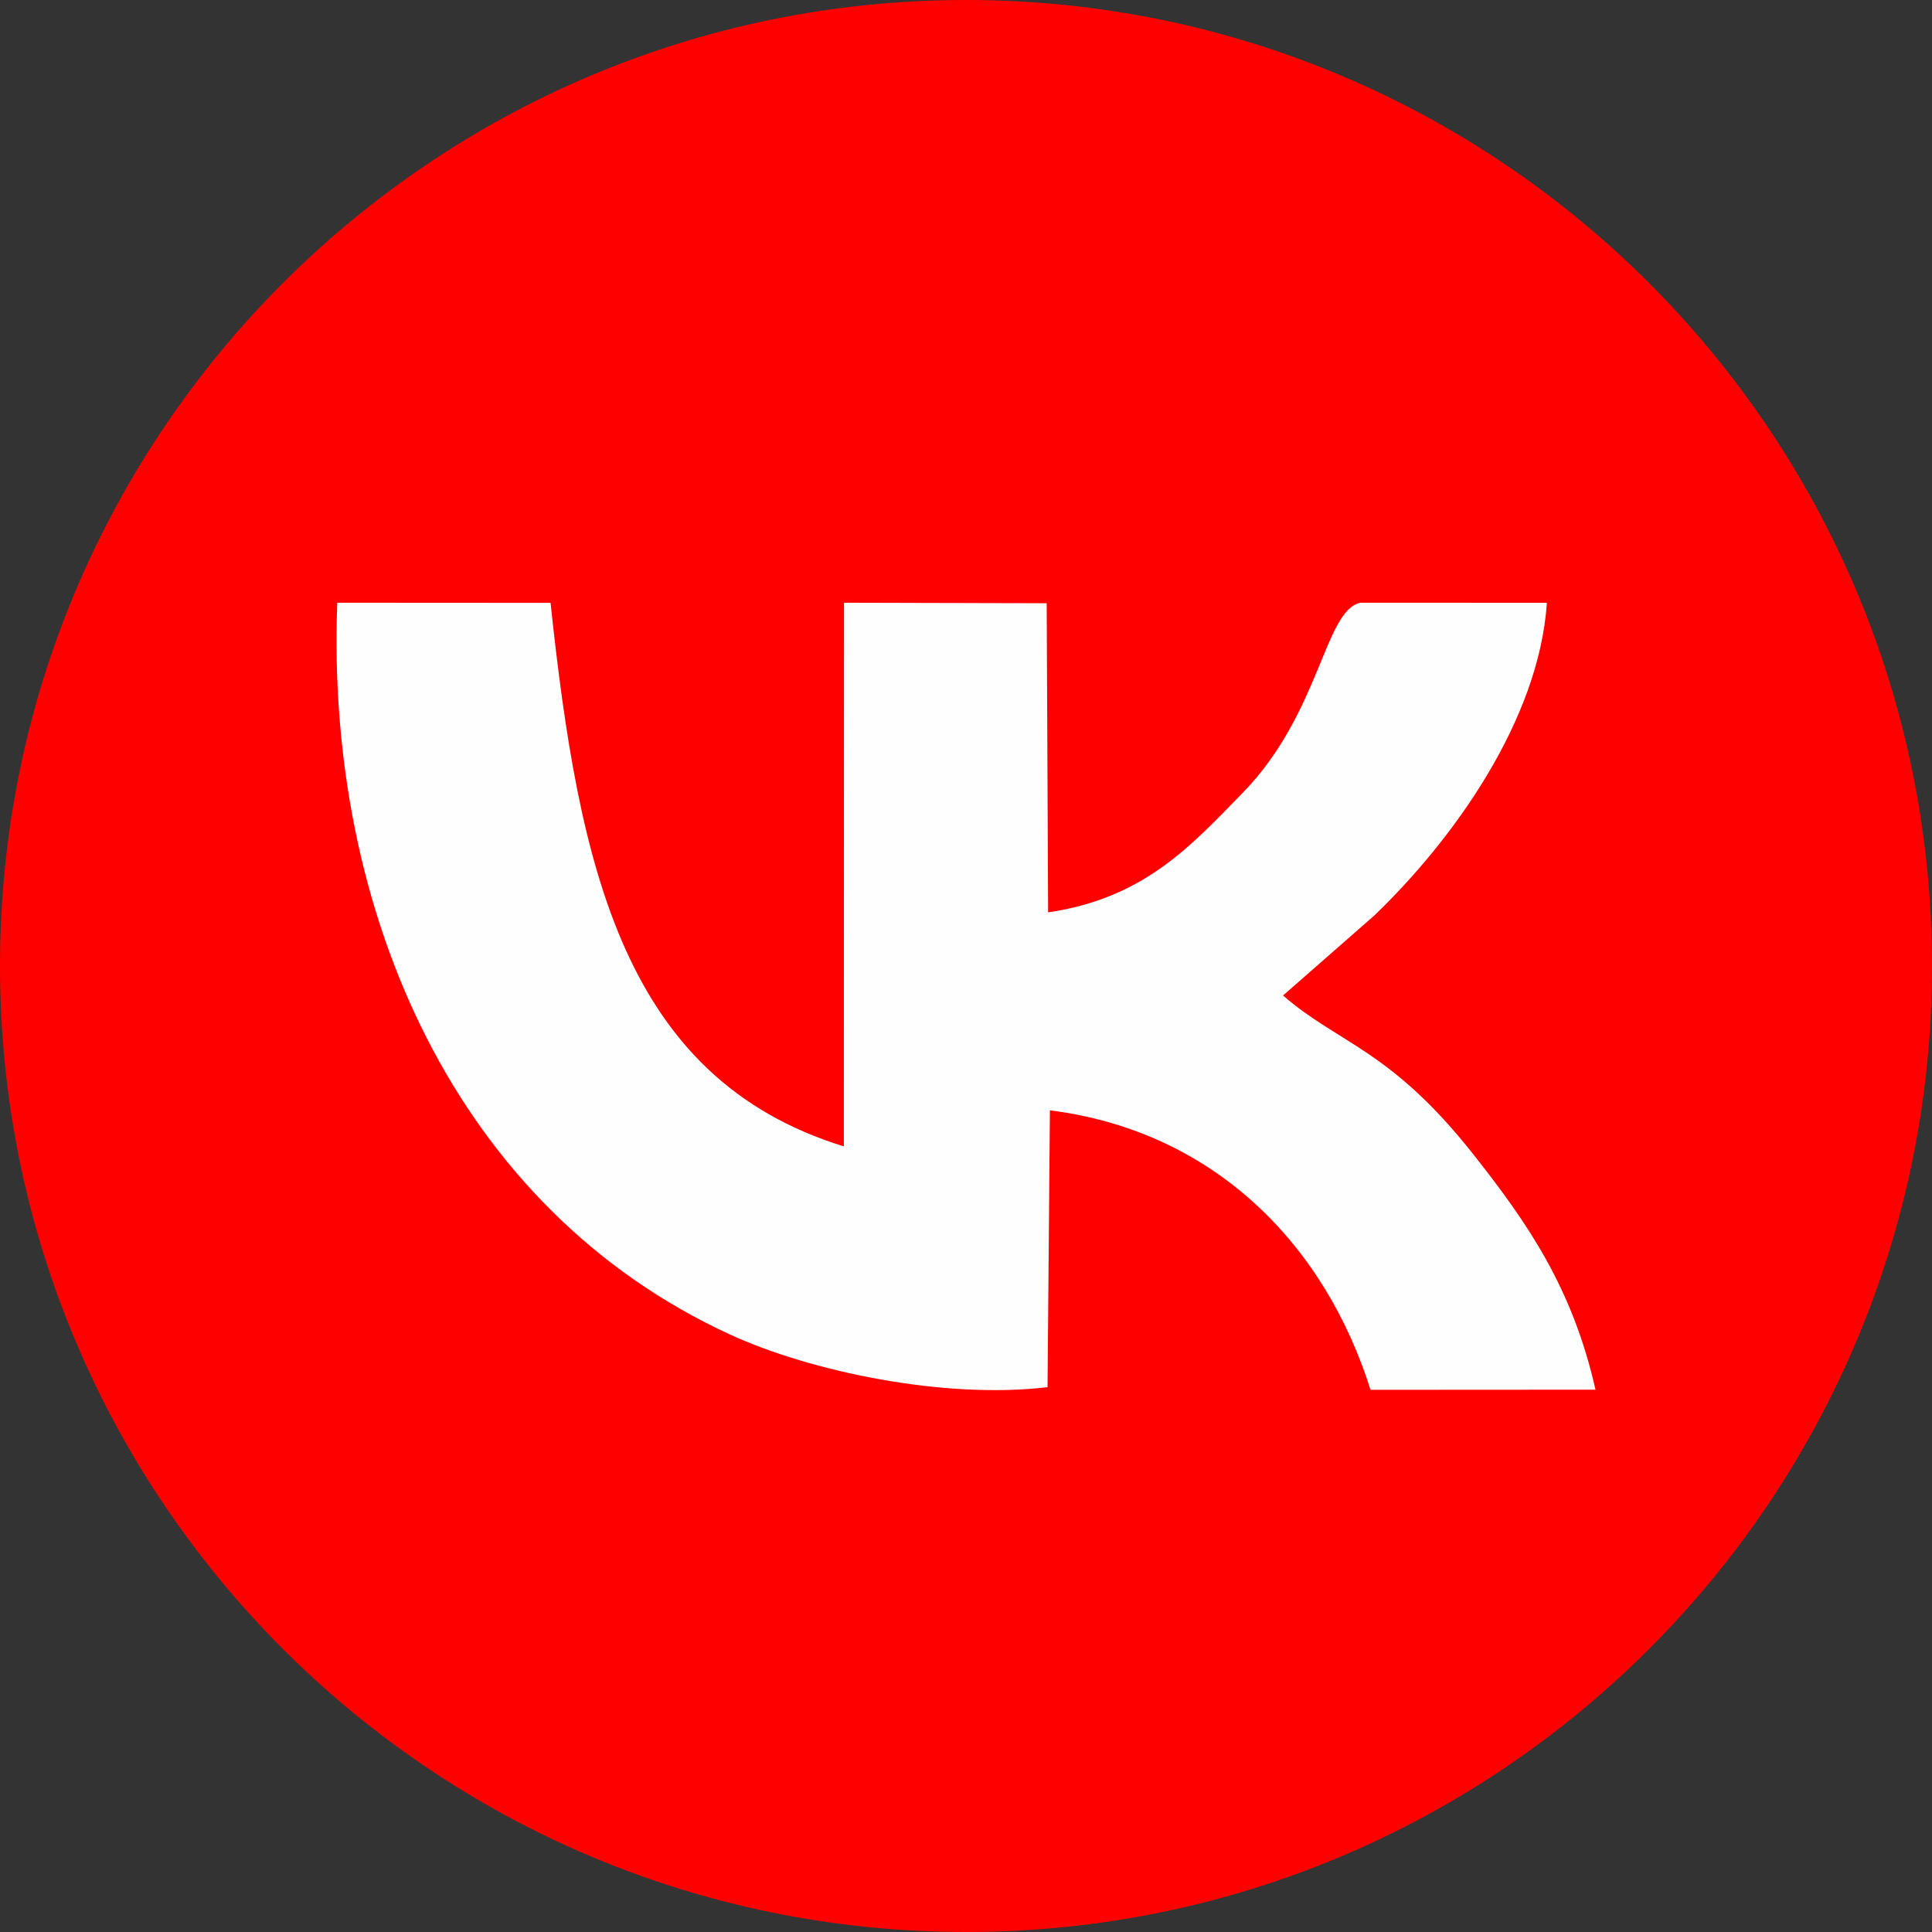
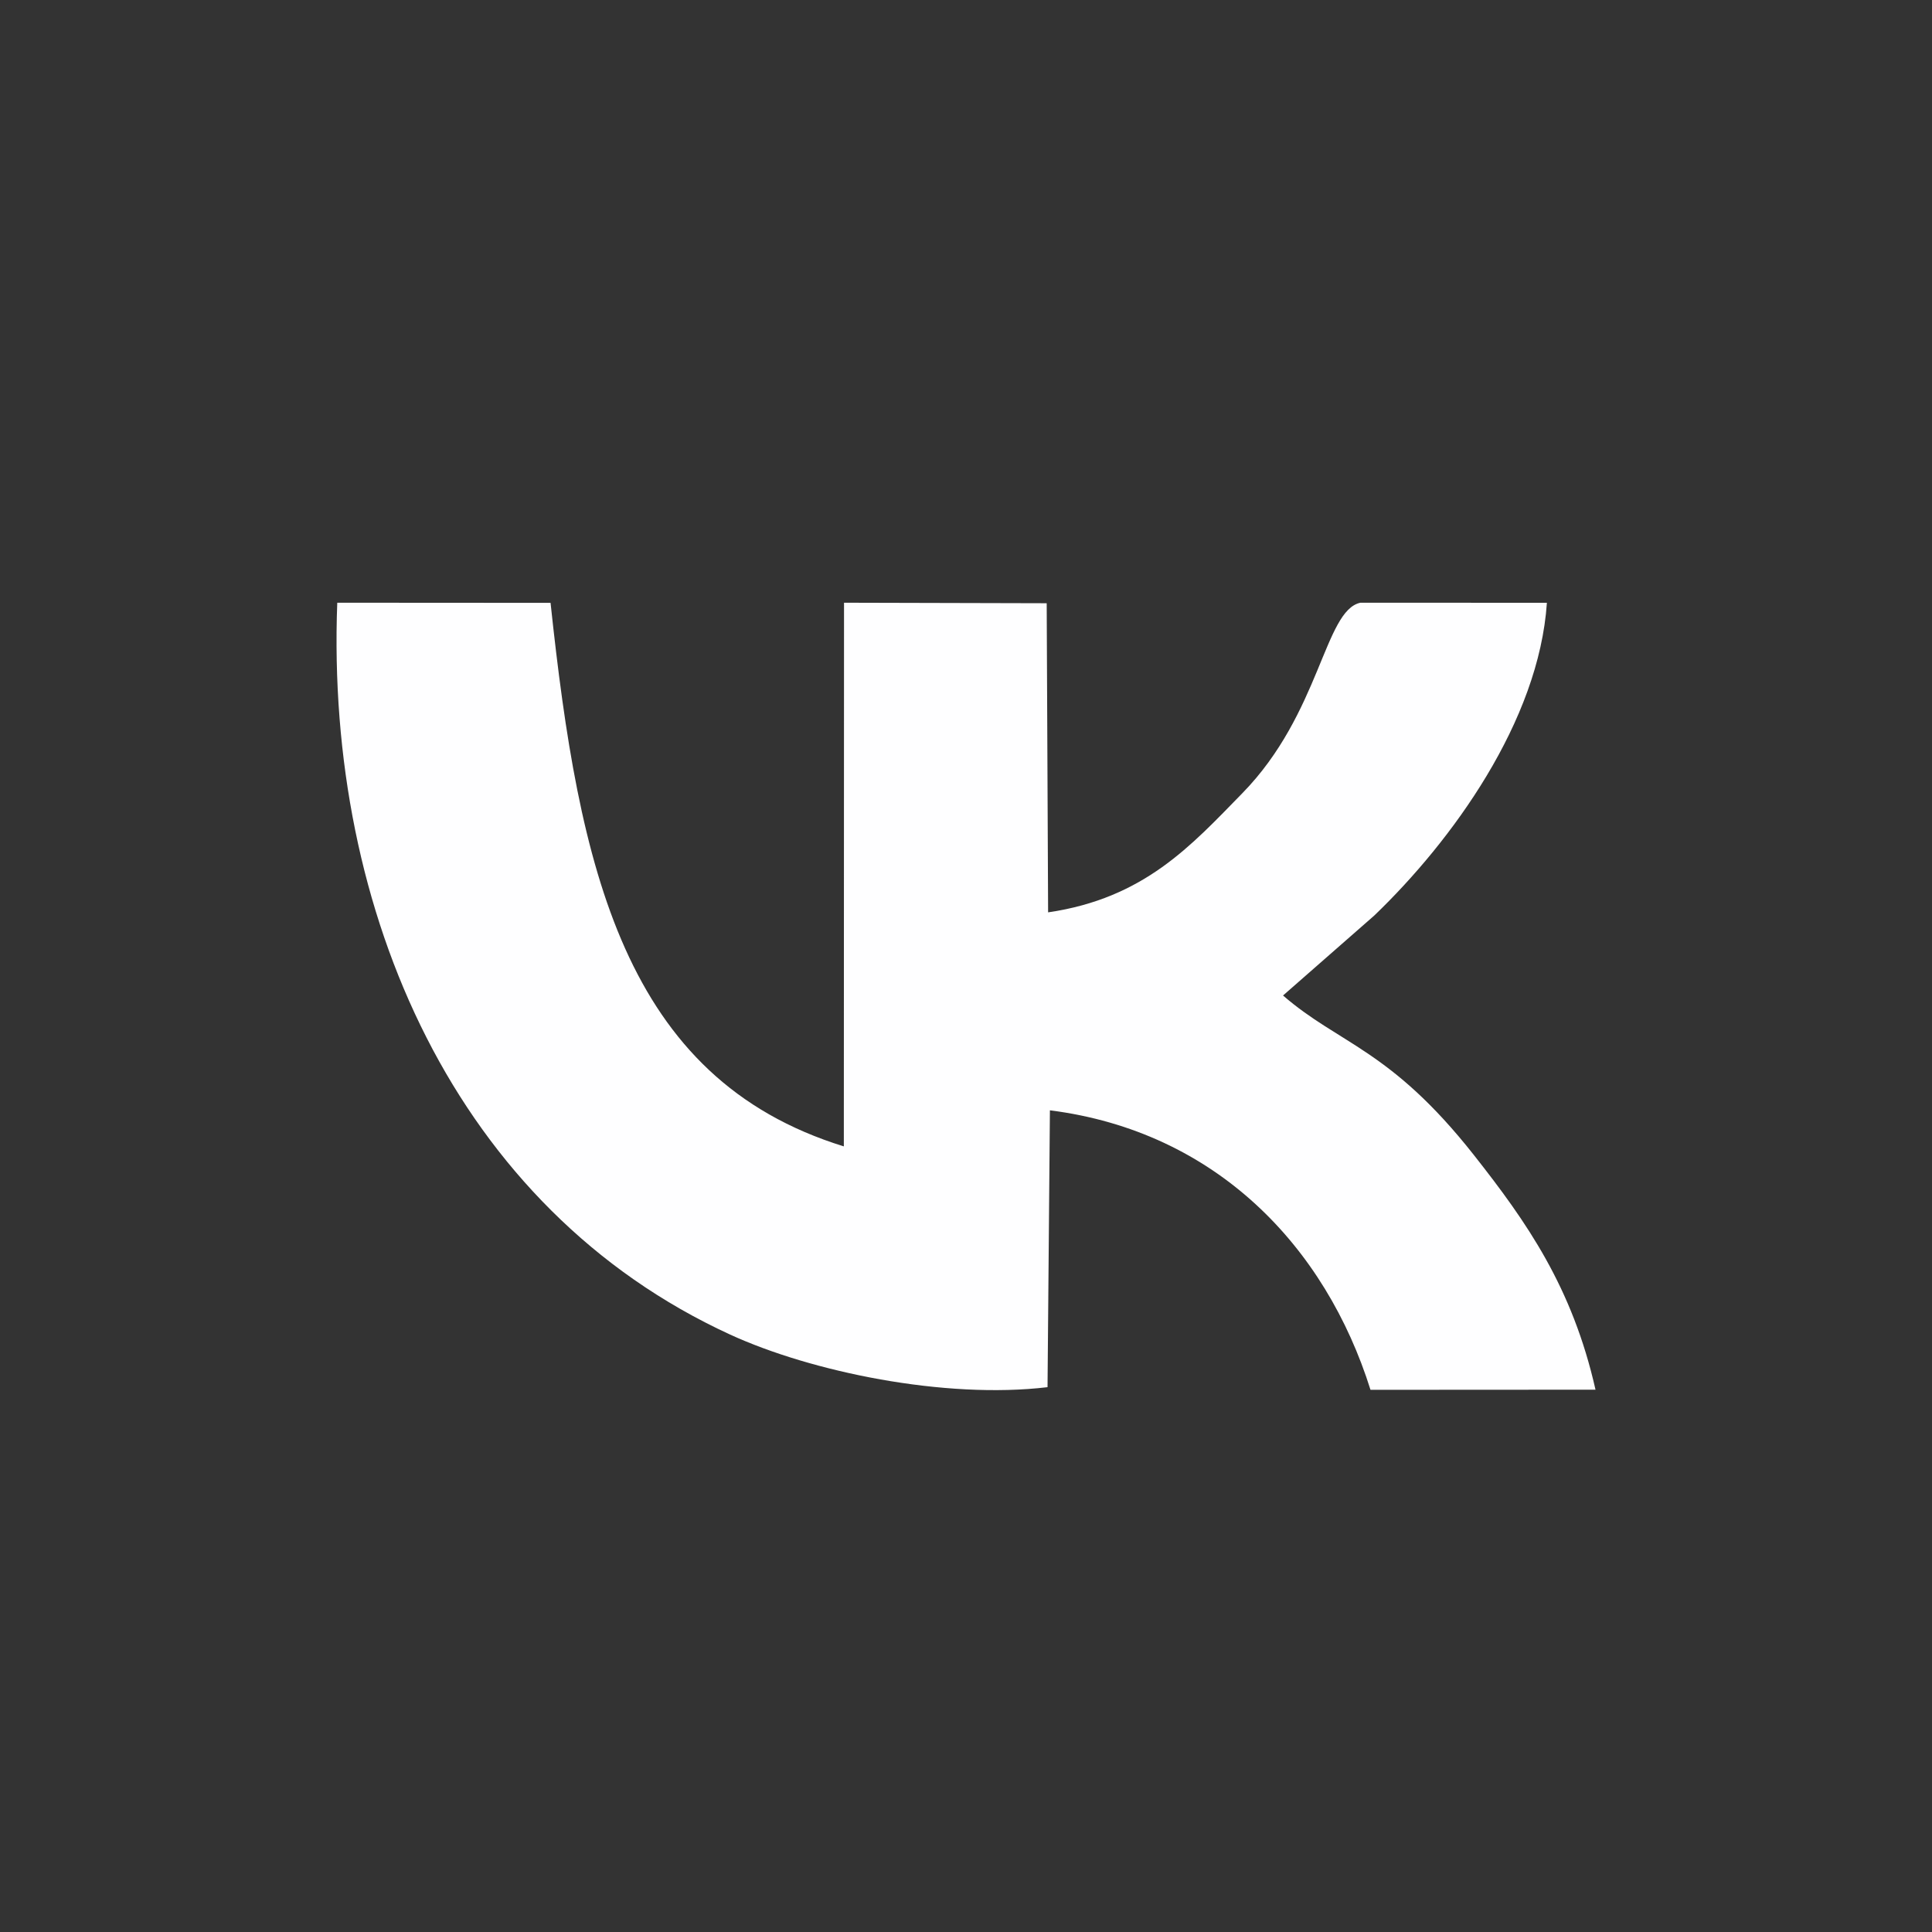
<svg xmlns="http://www.w3.org/2000/svg" xml:space="preserve" width="300px" height="300px" style="shape-rendering:geometricPrecision; text-rendering:geometricPrecision; image-rendering:optimizeQuality; fill-rule:evenodd; clip-rule:evenodd" viewBox="0 0 300 300">
  <rect x="0" y="0" width="300" height="300" fill="#333333" stroke="none" />
  <defs>
    <style type="text/css">  .fil0 {fill:red} .fil1 {fill:#FEFEFF}  </style>
  </defs>
  <g id="Слой_x0020_1">
-     <path class="fil0" d="M150 0c82.83,0 150,67.17 150,150 0,82.83 -67.17,150 -150,150 -82.83,0 -150,-67.17 -150,-150 0,-82.83 67.17,-150 150,-150z" />
    <path class="fil1" d="M213.39 142.17c12.06,-11.57 25.58,-30.17 26.81,-48.57l-28.96 -0.01c-5.6,1.19 -6.2,17.17 -18.32,29.57 -7.94,8.12 -15.22,16.32 -30.17,18.51l-0.22 -48 -31.47 -0.08 -0.03 84.42c-34.22,-10.57 -41.15,-43.22 -45.54,-84.4l-33.12 -0.02c-1.82,48.13 18.47,94.1 61,113.64 12.63,5.8 33.31,10.07 49.29,8.17l0.37 -42.99c25.84,3.28 42.81,21.2 49.78,43.4l34.94 -0.02c-3.59,-15.89 -10.64,-25.98 -18.92,-36.48 -12.95,-16.42 -20.87,-17.15 -29.6,-24.73l14.16 -12.41z" />
  </g>
</svg>